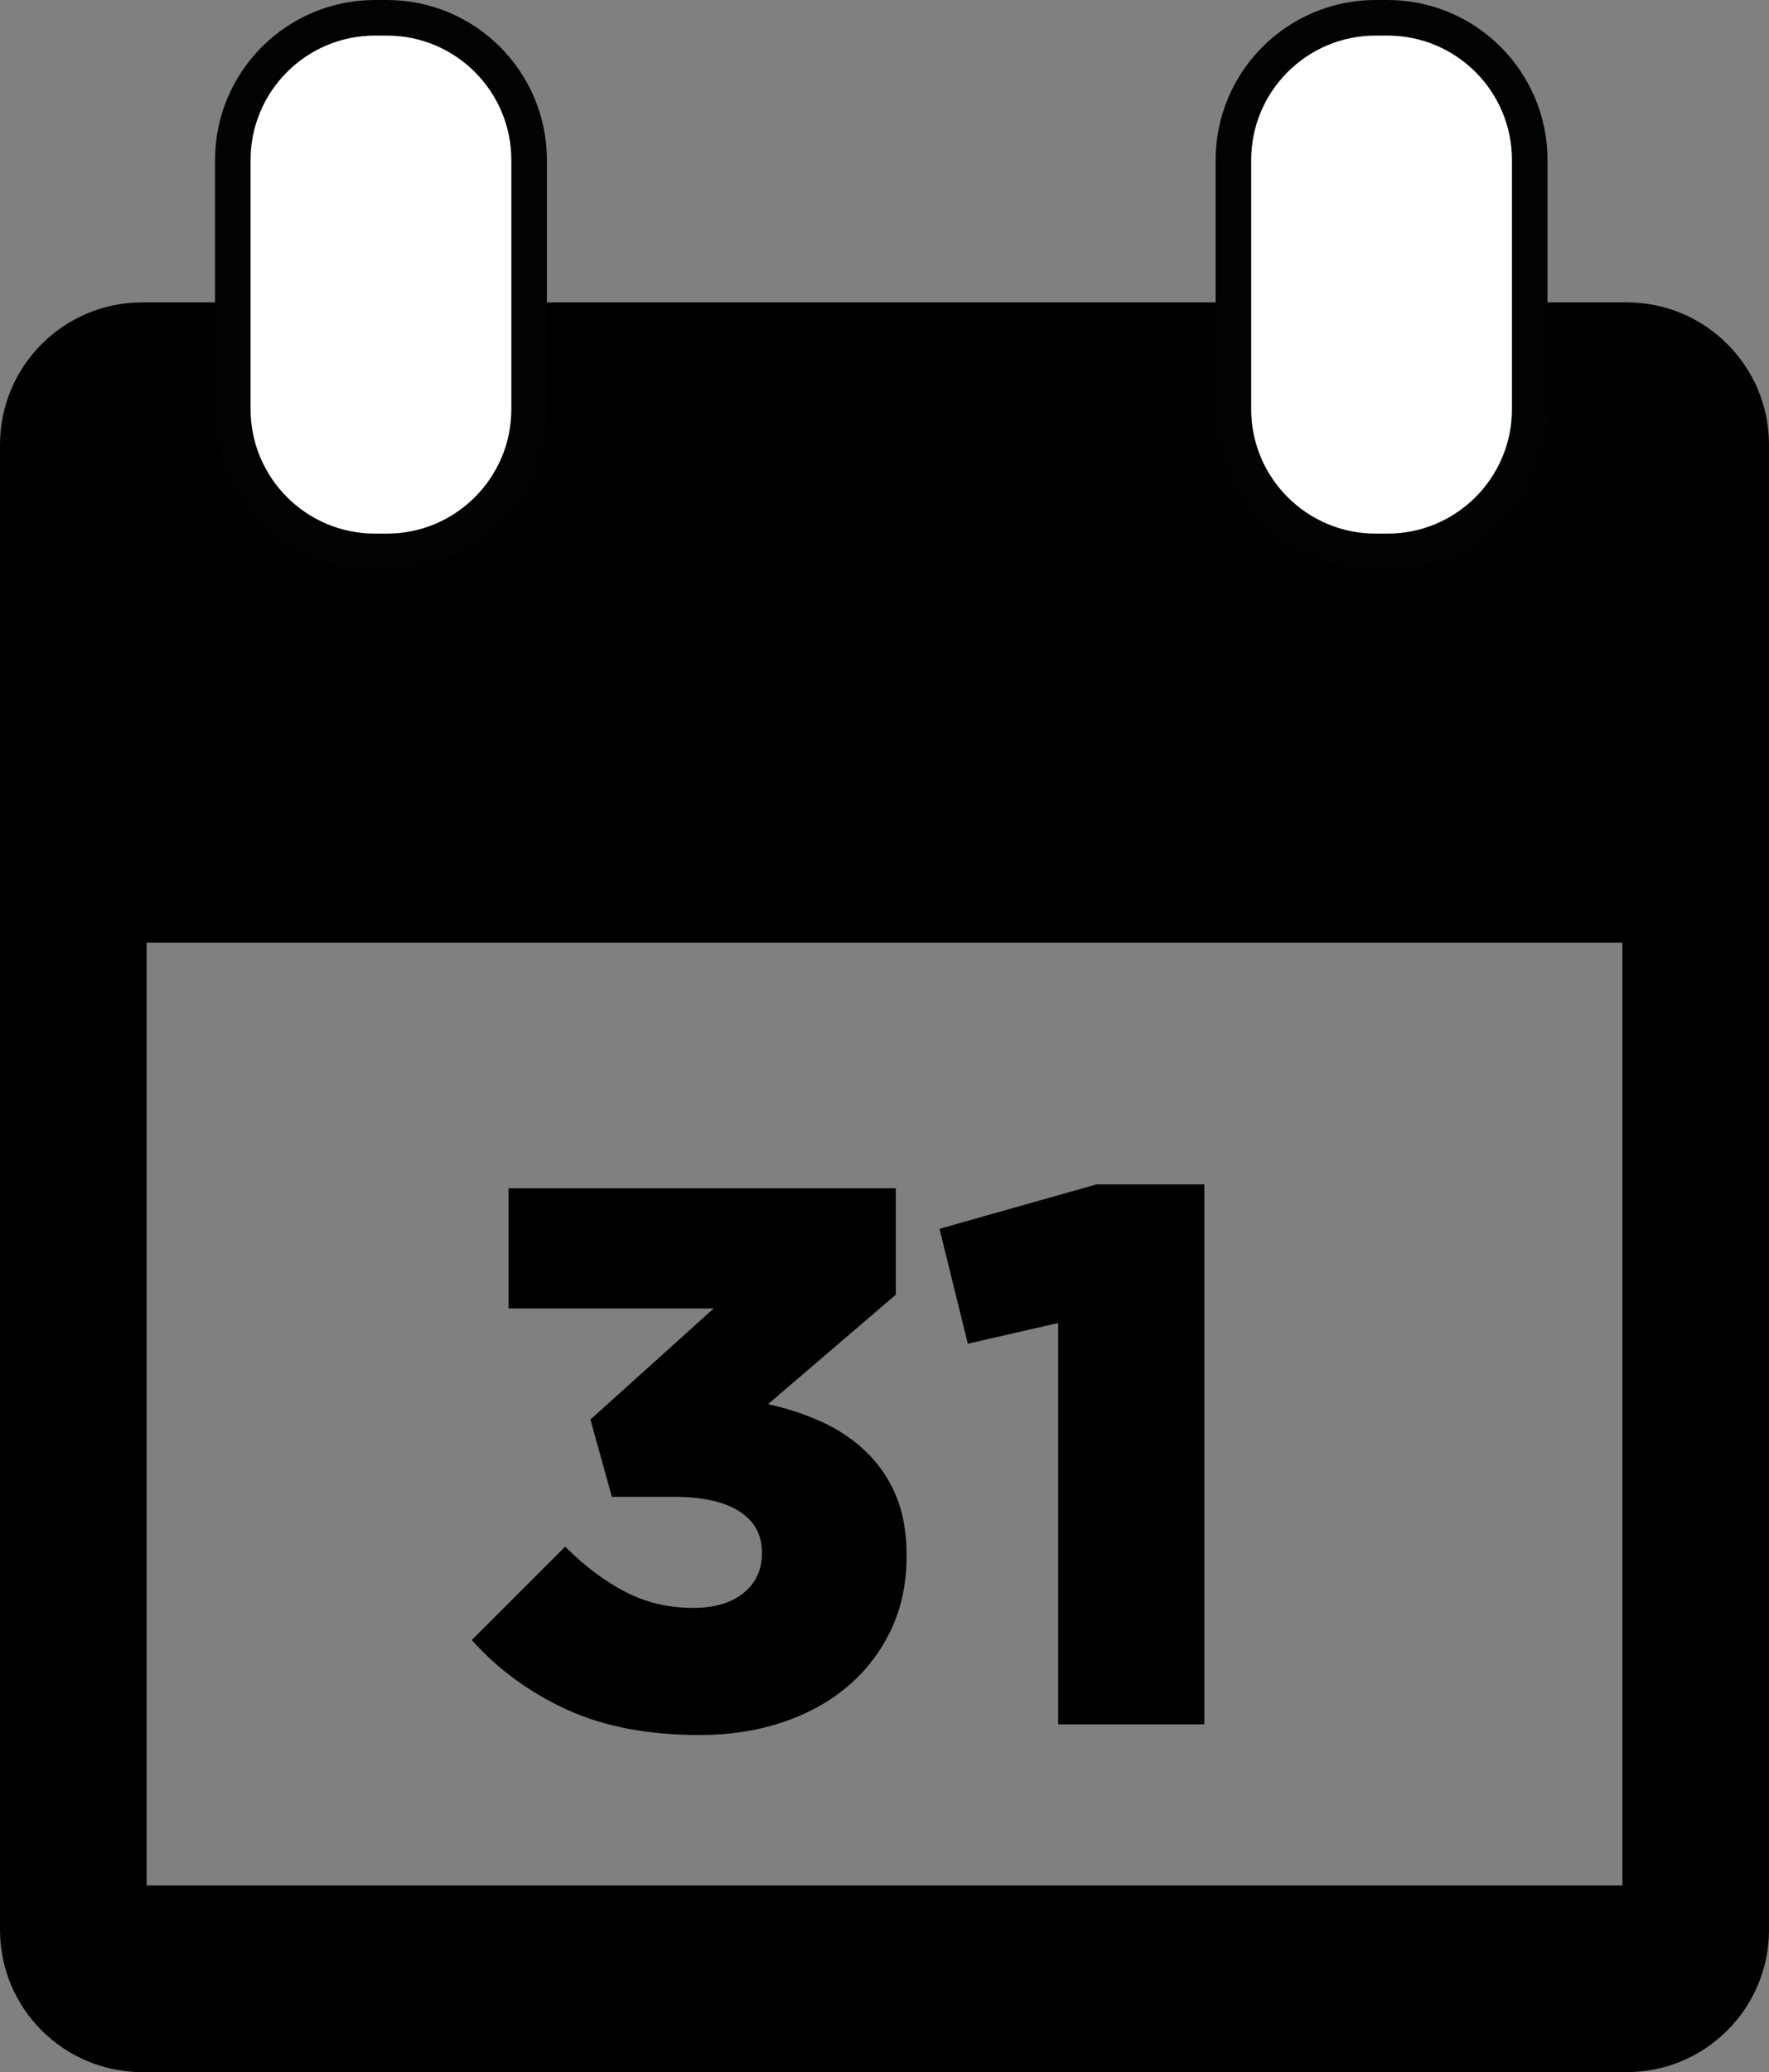
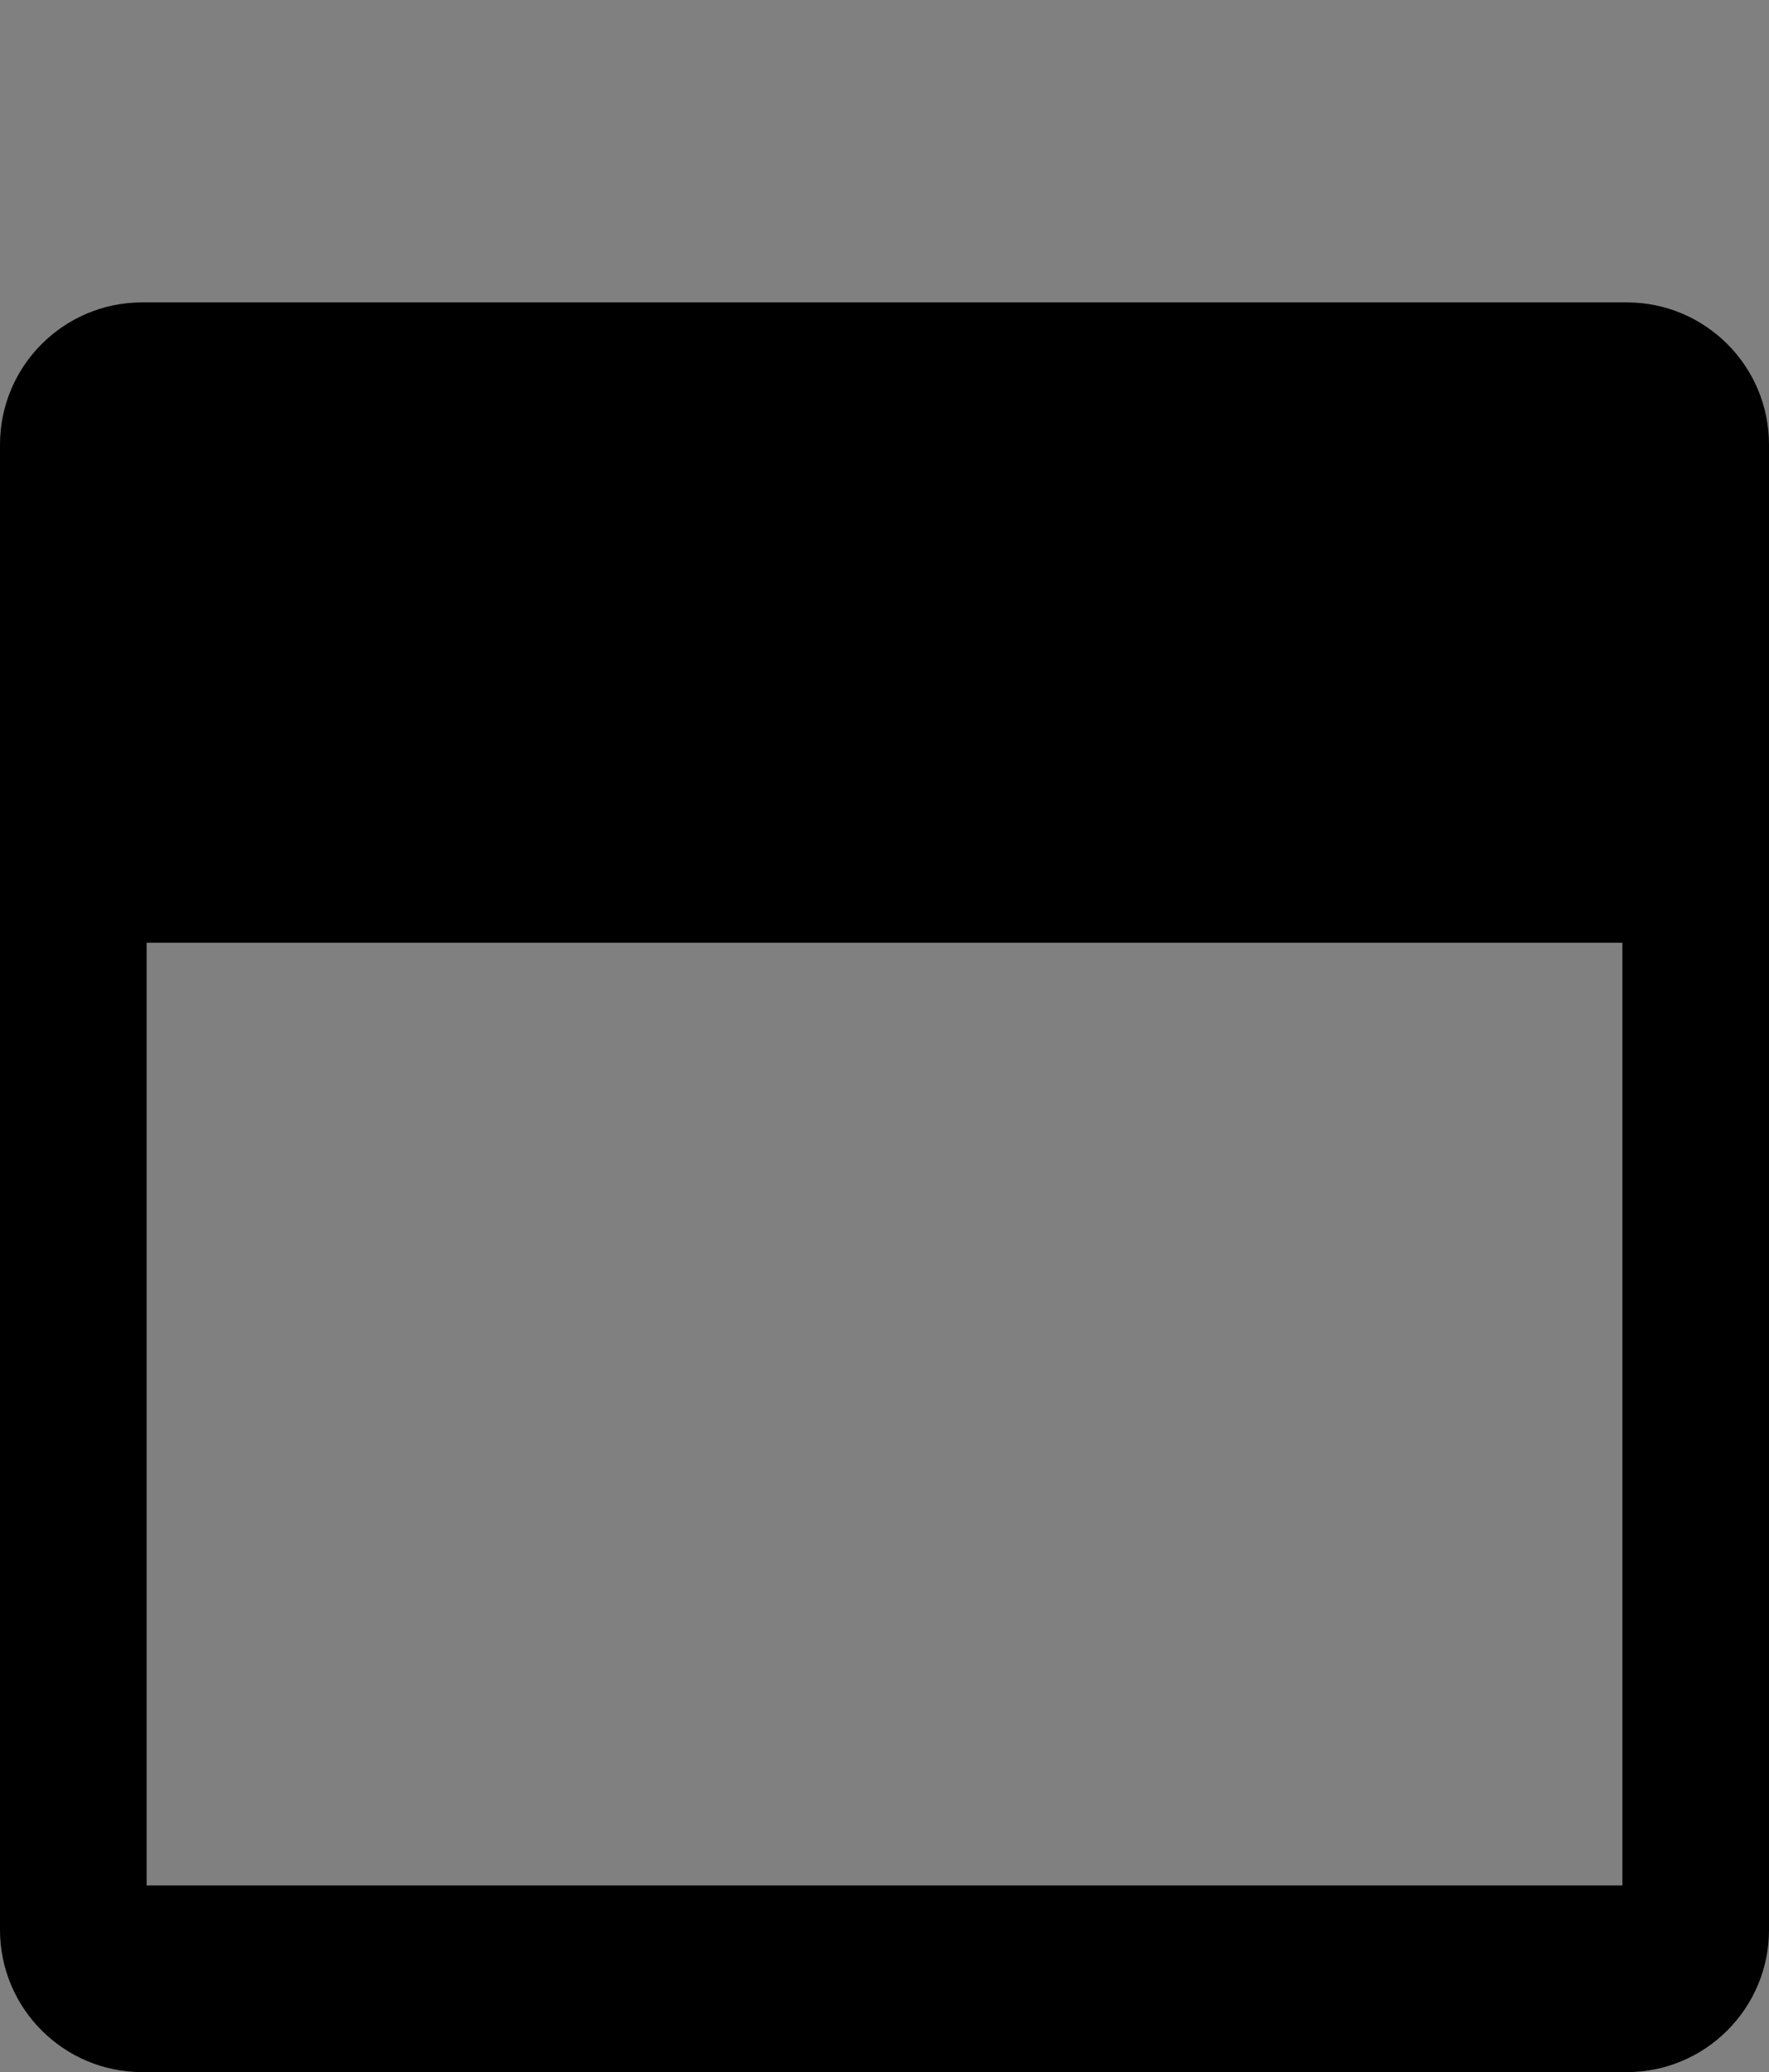
<svg xmlns="http://www.w3.org/2000/svg" version="1.1" x="0px" y="0px" width="149.24px" height="174.74px" viewBox="0 0 149.24 174.74" enable-background="new 0 0 149.24 174.74" xml:space="preserve">
  <rect x="0" y="0" width="149.24" height="174.74" fill="#808080" stroke="none" />
  <defs>
</defs>
  <g>
    <g>
      <path d="M137.24,25.5H12c-6.627,0-12,5.373-12,12v125.24c0,6.627,5.373,12,12,12h125.24c6.627,0,12-5.373,12-12V37.5    C149.24,30.873,143.868,25.5,137.24,25.5z M136.87,159H12.37V79.5h124.5V159z" />
-       <path d="M62.727,134.334c-1.033,0.839-2.454,1.259-4.263,1.259c-2.066,0-3.972-0.452-5.715-1.356    c-1.744-0.904-3.435-2.174-5.07-3.811l-7.879,7.879c2.196,2.454,4.854,4.403,7.977,5.845c3.121,1.442,6.878,2.164,11.27,2.164    c2.496,0,4.811-0.355,6.942-1.066c2.131-0.71,3.972-1.721,5.521-3.035c1.55-1.313,2.766-2.895,3.648-4.747    c0.882-1.851,1.324-3.917,1.324-6.2v-0.129c0-1.938-0.302-3.617-0.904-5.038c-0.604-1.42-1.442-2.647-2.519-3.681    c-1.077-1.033-2.325-1.873-3.746-2.519c-1.42-0.646-2.928-1.14-4.521-1.485l10.785-9.235v-8.977H42.901v10.139h17.308    l-10.397,9.364l1.808,6.523h5.296c2.367,0,4.187,0.41,5.457,1.227c1.27,0.818,1.905,1.959,1.905,3.423v0.129    C64.277,132.386,63.76,133.495,62.727,134.334z" />
-       <polygon points="89.269,111.569 89.269,145.41 101.605,145.41 101.605,99.88 92.499,99.88 79.259,103.625 81.649,113.313   " />
    </g>
-     <path fill="#FFFFFF" stroke="#010202" stroke-width="3" stroke-miterlimit="10" d="M44.639,34.5c0,6.627-5.373,12-12,12h-1   c-6.627,0-12-5.373-12-12v-21c0-6.627,5.373-12,12-12h1c6.627,0,12,5.373,12,12V34.5z" />
-     <path fill="#FFFFFF" stroke="#010202" stroke-width="3" stroke-miterlimit="10" d="M129.055,34.5c0,6.627-5.373,12-12,12h-1   c-6.627,0-12-5.373-12-12v-21c0-6.627,5.373-12,12-12h1c6.627,0,12,5.373,12,12V34.5z" />
  </g>
</svg>